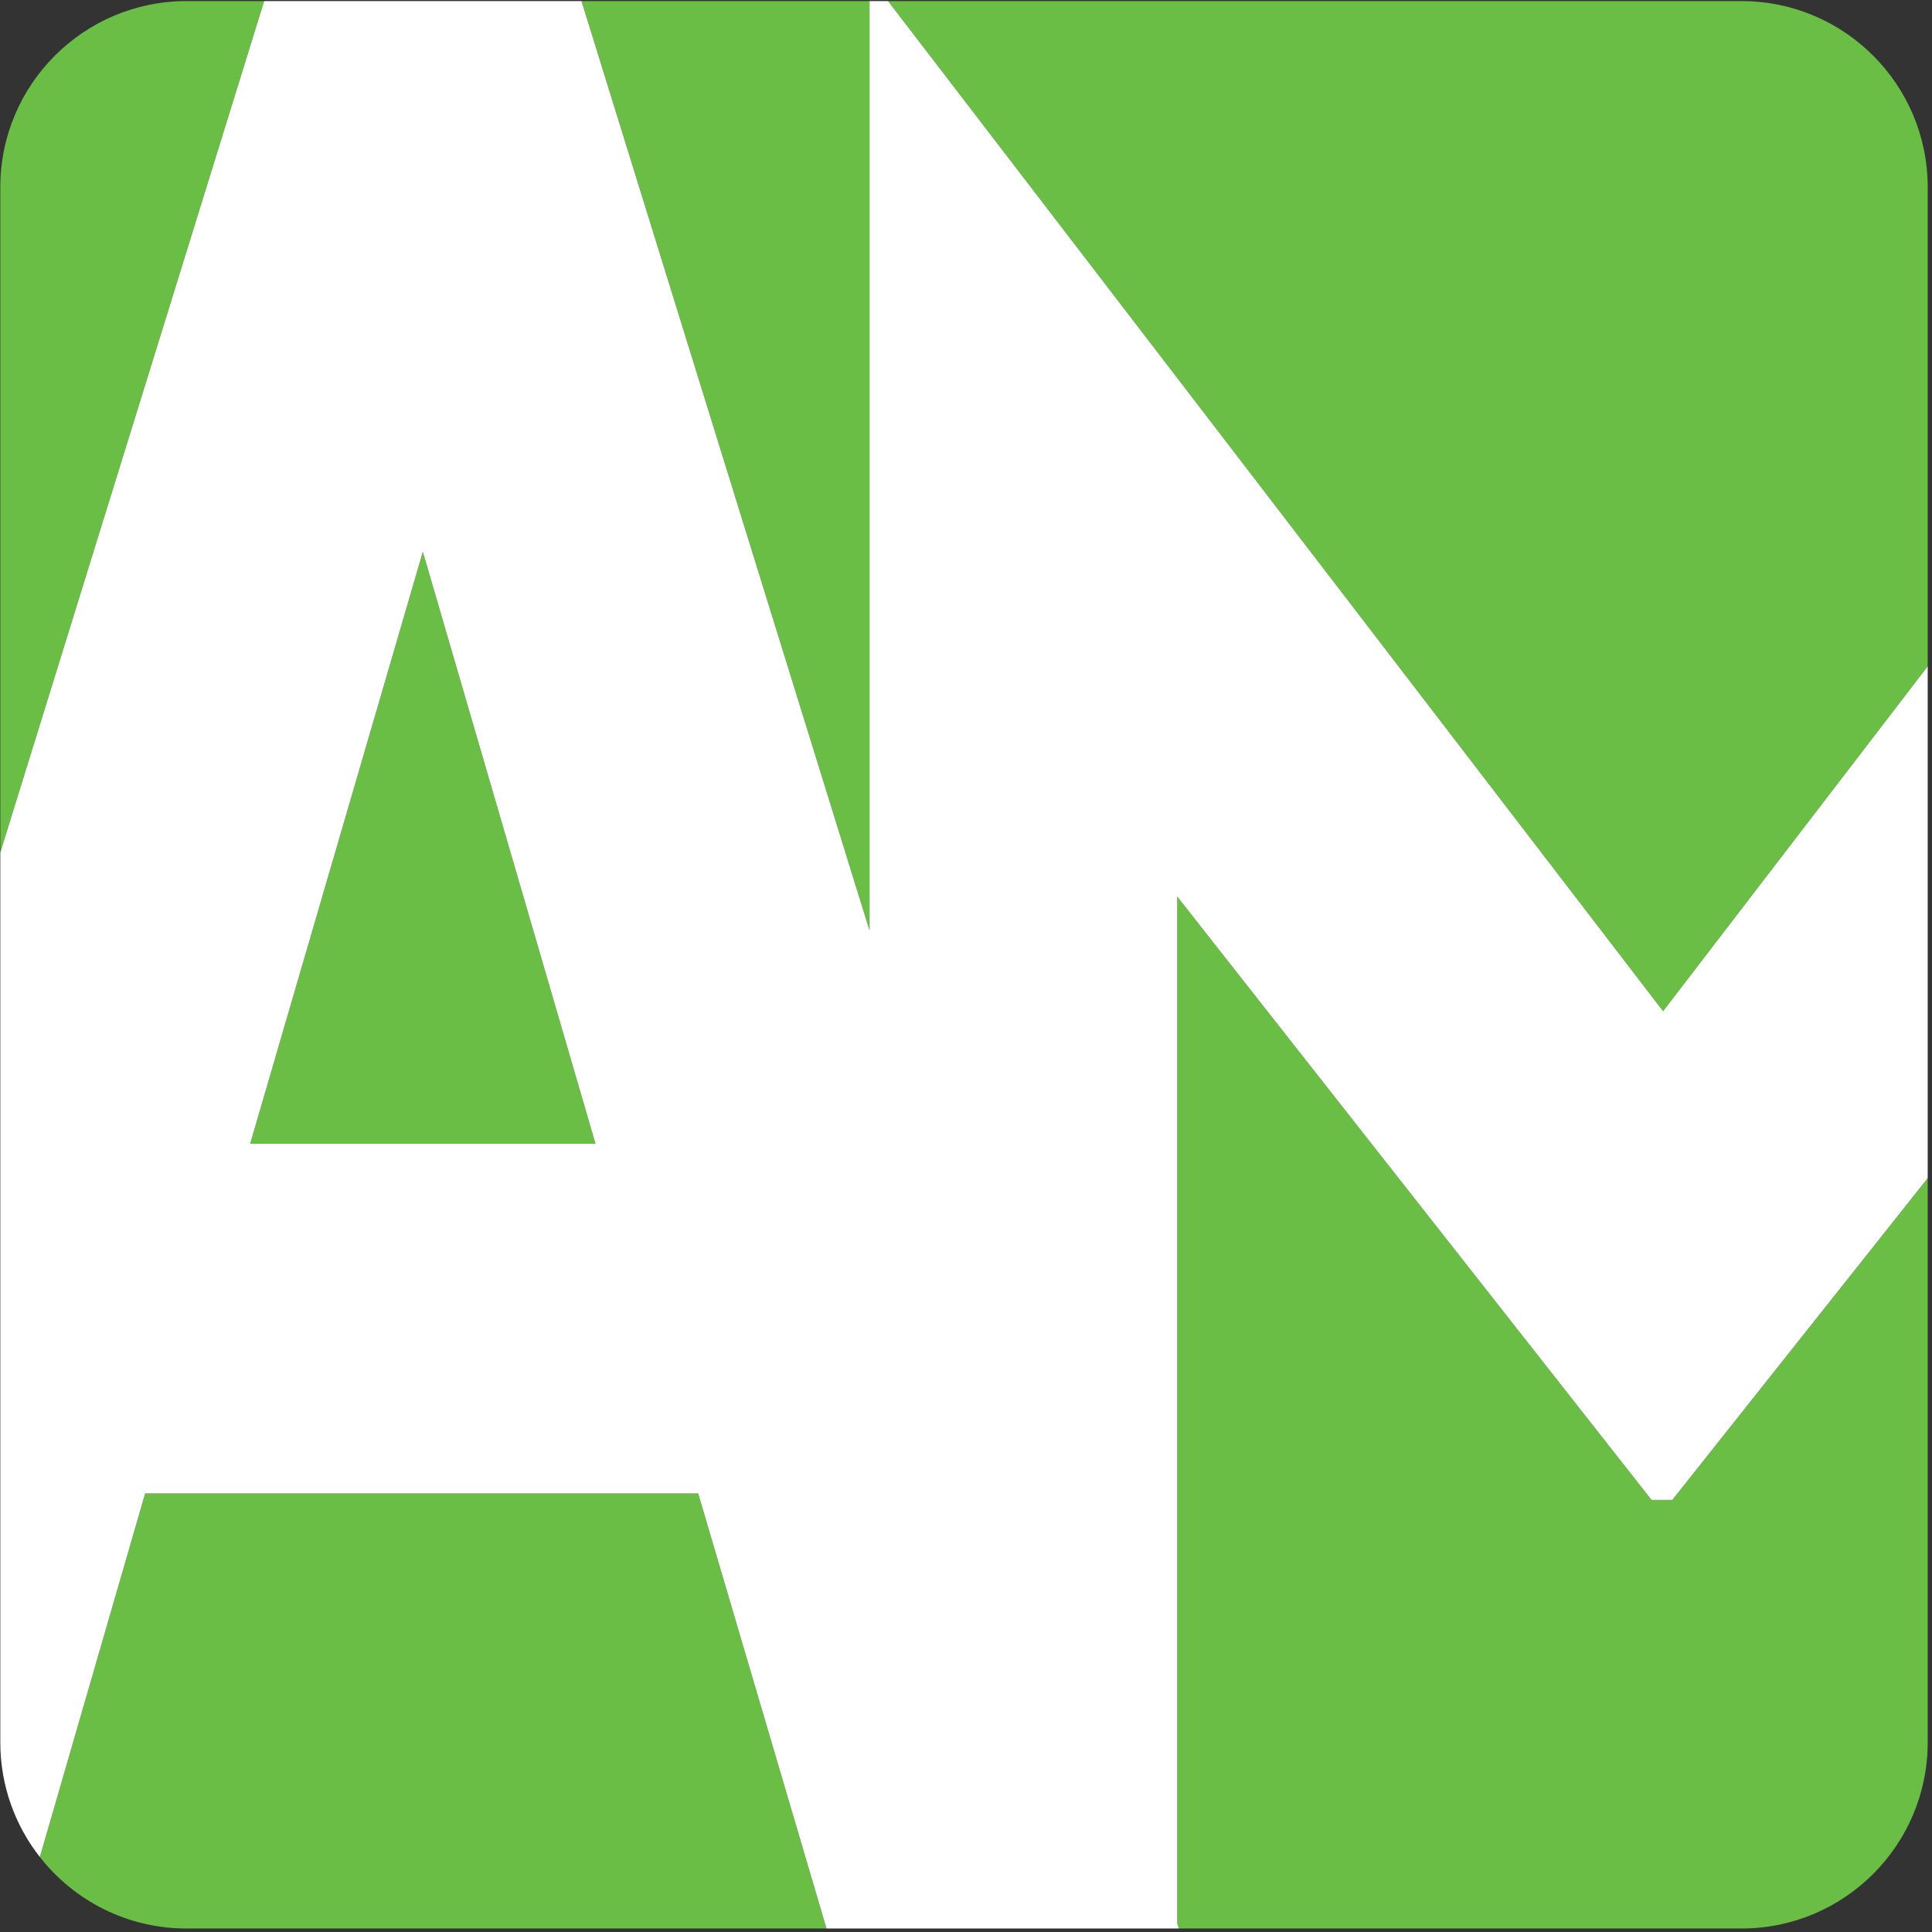
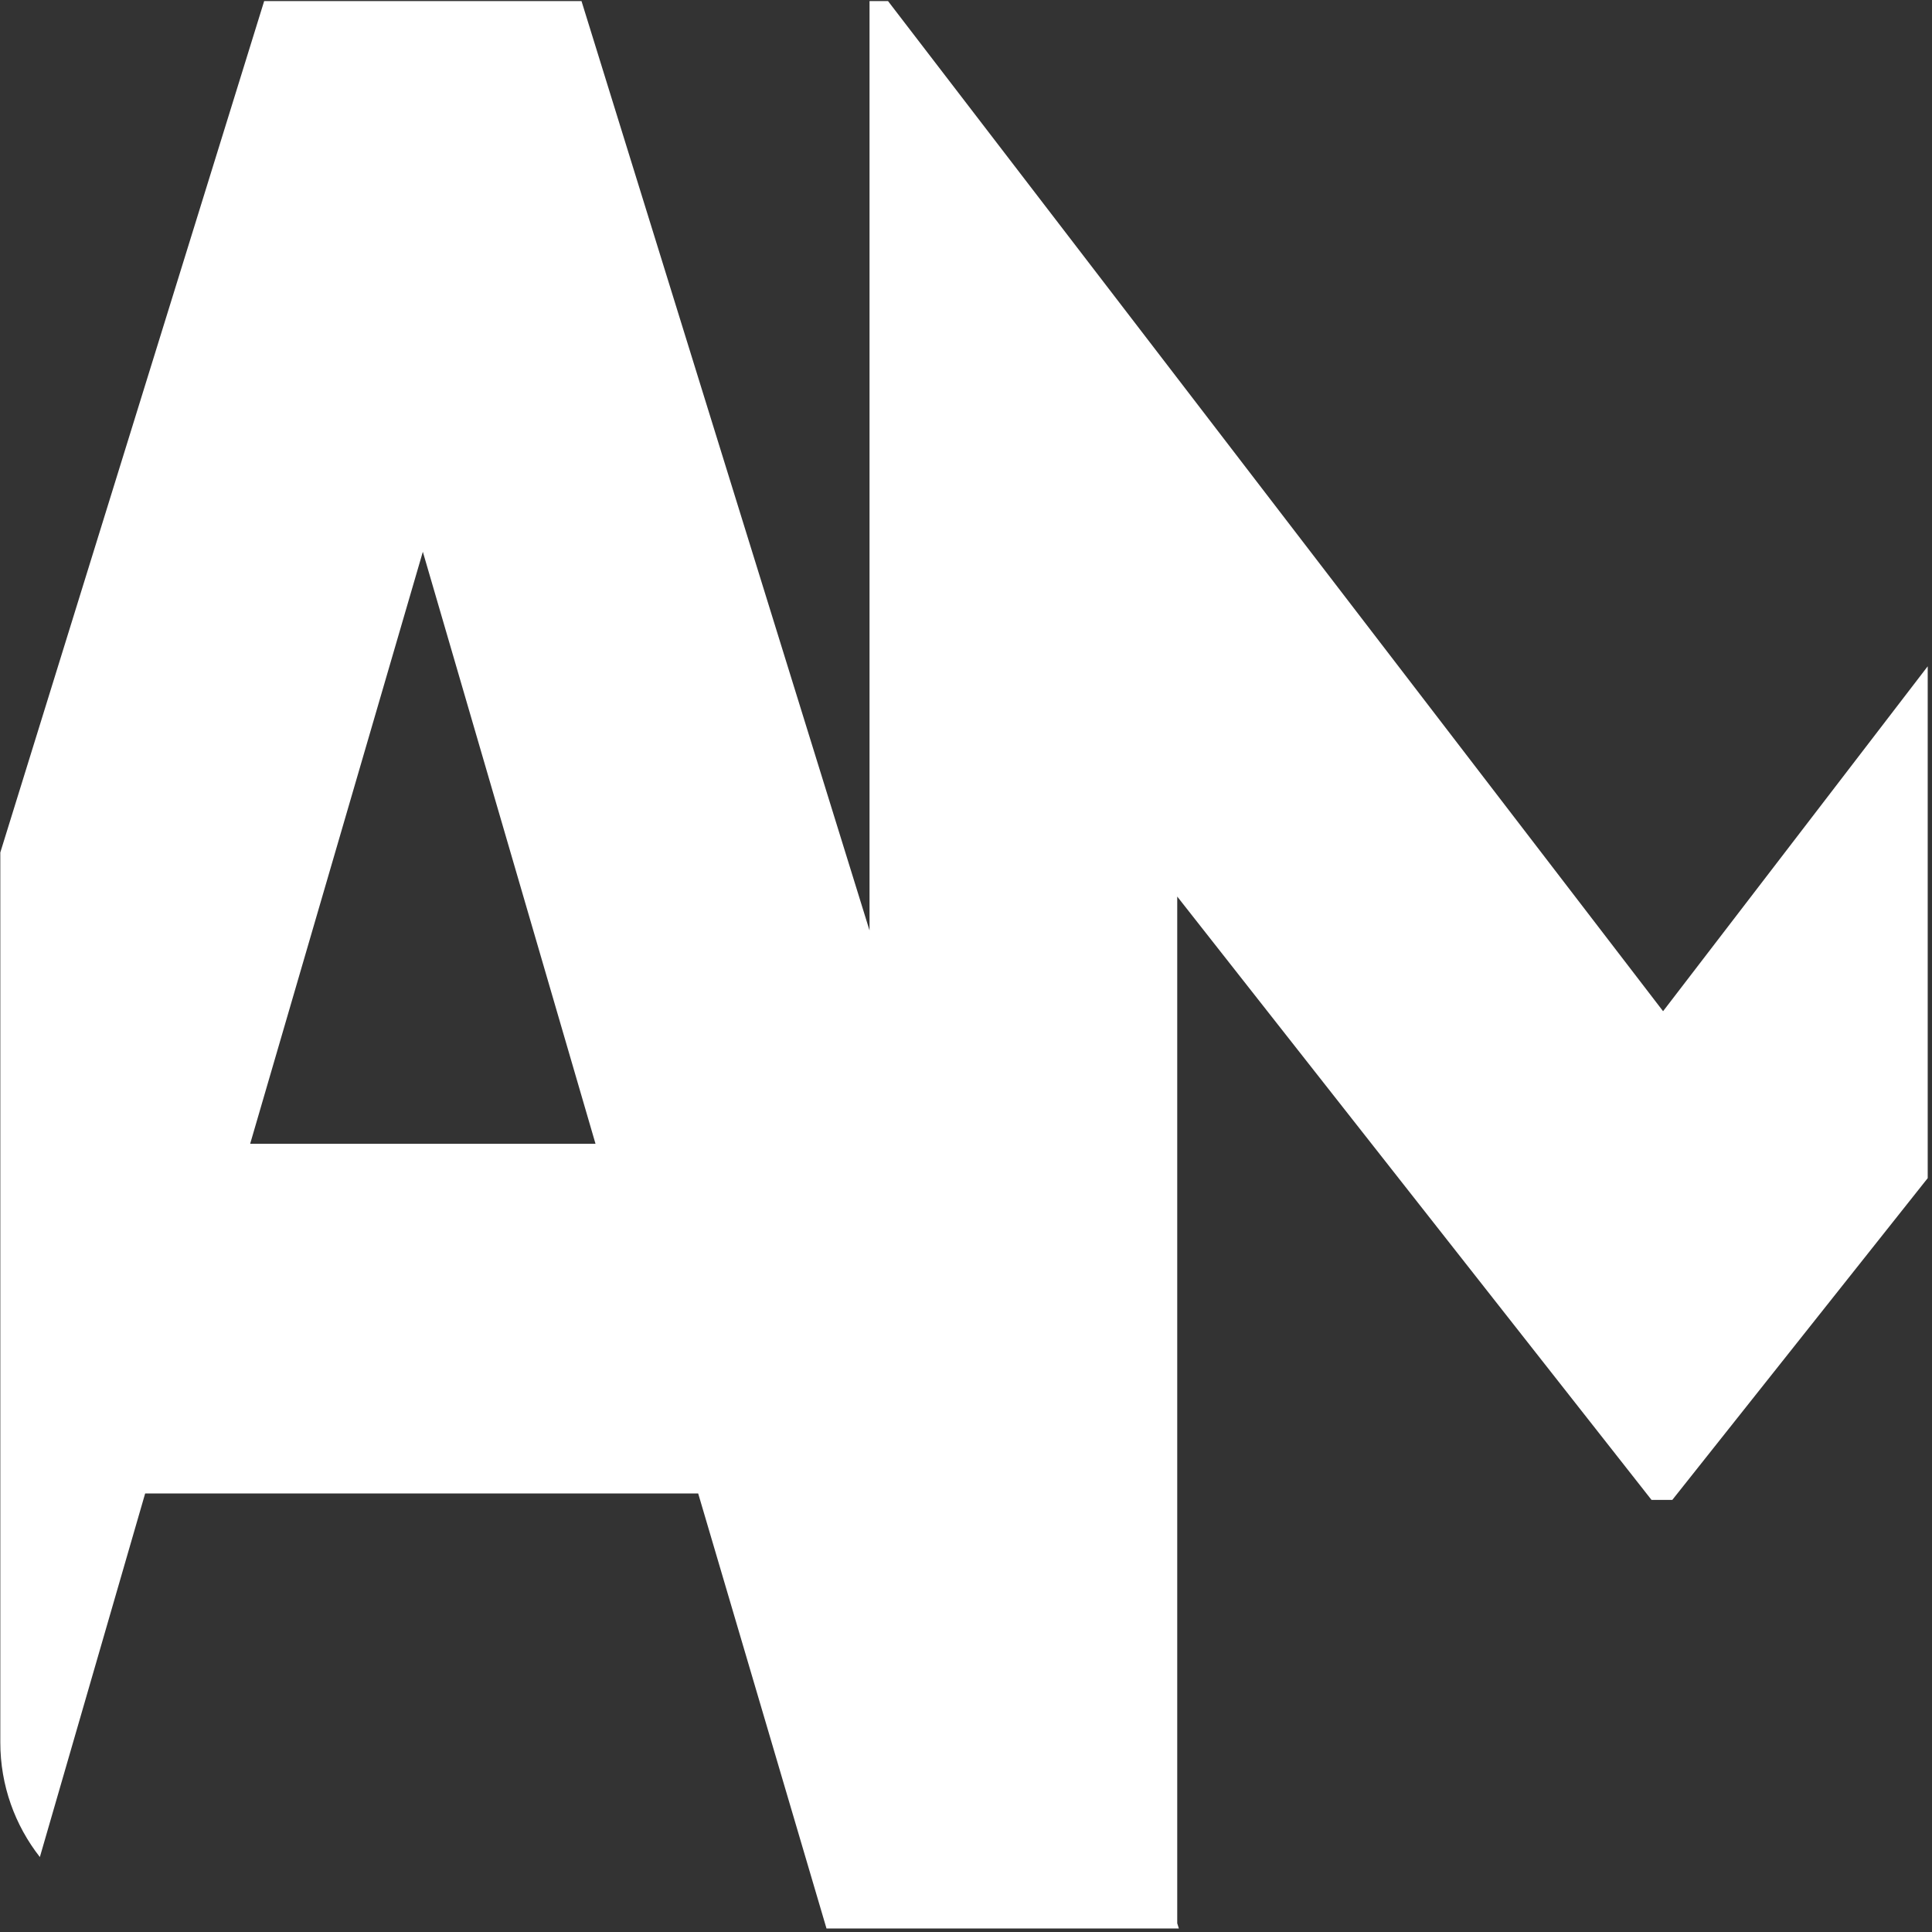
<svg xmlns="http://www.w3.org/2000/svg" xmlns:ns1="http://www.serif.com/" width="100%" height="100%" viewBox="0 0 295 295" version="1.1" xml:space="preserve" style="fill-rule:evenodd;clip-rule:evenodd;stroke-linejoin:round;stroke-miterlimit:2;">
  <rect x="0" y="0" width="295" height="295" fill="#333333" stroke="none" />
  <g transform="matrix(1,0,0,1,0,-0.001)">
    <g transform="matrix(1,0,0,1,-128.04,-101.76)">
      <g id="_10-" ns1:id="10%" transform="matrix(0.704,0,0,0.704,13.985,-299.048)">
        <g>
          <g transform="matrix(1.421,0,0,1.421,162.077,569.568)">
-             <path d="M6.037,283.278L22.109,227.784L106.518,227.784L126.105,294.186L28.41,294.186C19.33,294.186 11.239,289.917 6.037,283.278ZM179.885,294.186L179.637,293.388L179.637,136.676L252.027,228.765L255.205,228.765L294.185,179.658L294.185,265.776C294.185,281.456 281.455,294.186 265.775,294.186L179.885,294.186ZM294.185,101.534L253.793,154.177L135.496,0.001L265.775,0.001C281.455,0.001 294.185,12.731 294.185,28.411L294.185,101.534ZM132.671,0.001L132.671,141.849L88.71,0.001L132.671,0.001ZM40.273,0.001L-0,129.949L0,28.411C0,12.731 12.73,0.001 28.41,0.001L40.273,0.001ZM64.492,84.054L90.847,174.411L38.136,174.411L64.492,84.054Z" style="fill:rgb(106,189,69);" />
-           </g>
+             </g>
          <g transform="matrix(1.421,0,0,1.421,162.077,569.568)">
            <path d="M126.105,294.186L106.518,227.784L22.109,227.784L6.037,283.278C2.255,278.453 -0,272.376 -0,265.776L-0,129.949L40.273,0.001L88.71,0.001L132.671,141.849L132.671,0.001L135.496,0.001L253.793,154.177L294.185,101.534L294.185,179.658L255.205,228.765L252.027,228.765L179.637,136.676L179.637,293.388L179.885,294.186L126.105,294.186ZM64.492,84.054L38.136,174.411L90.847,174.411L64.492,84.054Z" style="fill:white;" />
          </g>
        </g>
      </g>
    </g>
  </g>
</svg>